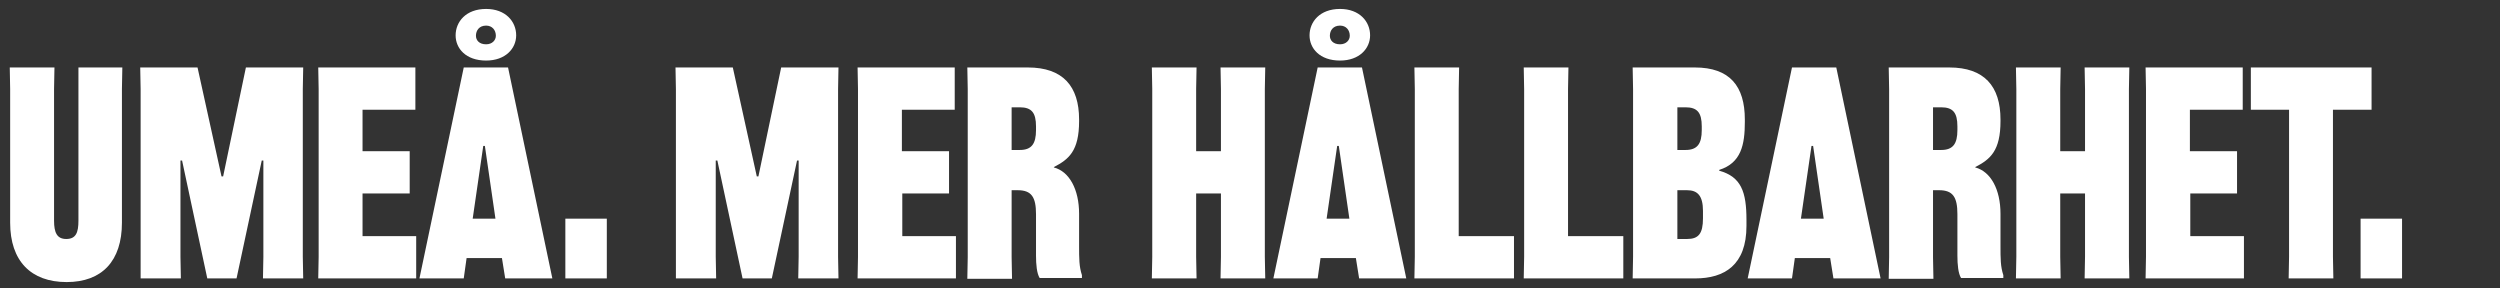
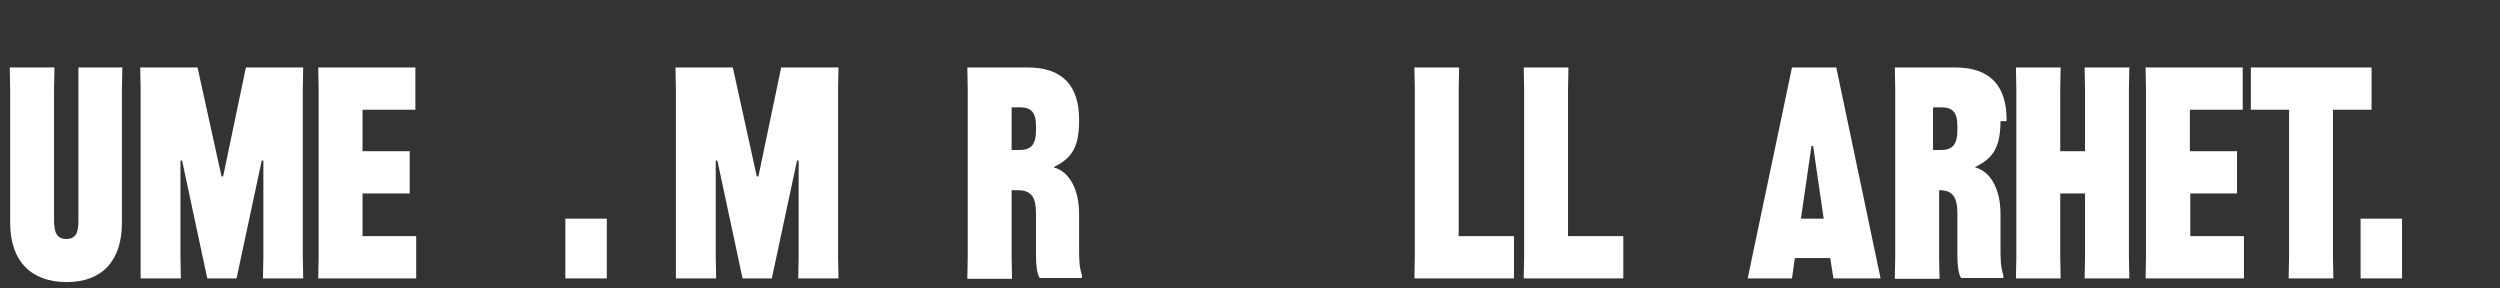
<svg xmlns="http://www.w3.org/2000/svg" version="1.1" id="Lager_1" x="0px" y="0px" viewBox="0 0 615.1 70.9" style="enable-background:new 0 0 615.1 70.9;" xml:space="preserve">
  <rect x="0" y="0" width="615.1" height="70.9" fill="#333333" stroke="none" />
  <style type="text/css">
	.st0{fill:#FFFFFF;}
</style>
  <g>
    <path class="st0" d="M30.1,16.6L30,21.9v32.9c0,9.4-4.9,14.6-13.6,14.6c-8.8,0-13.9-5.2-13.9-14.6V21.9l-0.1-5.3h11l-0.1,5.3v32.4   c0,2.9,0.7,4.5,3,4.5c2.4,0,3-1.6,3-4.5V16.6H30.1z" />
    <path class="st0" d="M34.6,63.2V21.9l-0.1-5.3h14.1l5.9,26.8h0.4l5.6-26.8h14.1l-0.1,5.3v41.3l0.1,5.3h-9.9l0.1-5.3V39.5h-0.4   l-6.2,29H51l-6.2-29h-0.4v23.7l0.1,5.3h-9.9L34.6,63.2z" />
    <path class="st0" d="M89.2,47.6v10.5h13.2v10.4H78.3l0.1-5.3V21.9l-0.1-5.3h23.9V27h-13v10.2h11.6v10.4H89.2z" />
-     <path class="st0" d="M135.9,68.5h-11.6l-0.8-5h-8.7l-0.7,5h-10.9l10.9-51.9H125L135.9,68.5z M119.6,14.9c-5,0-7.5-3-7.5-6.2   c0-3.3,2.5-6.5,7.5-6.5c4.8,0,7.4,3.1,7.4,6.5C127,11.9,124.4,14.9,119.6,14.9z M116.3,53.8h5.6l-2.6-17.9h-0.4L116.3,53.8z    M119.6,6.3c-1.7,0-2.5,1.2-2.5,2.5c0,1.1,0.8,2.1,2.5,2.1c1.5,0,2.4-1,2.4-2.1C122,7.4,121.1,6.3,119.6,6.3z" />
    <path class="st0" d="M139.1,53.8h10.2v14.7h-10.2V53.8z" />
    <path class="st0" d="M166.3,63.2V21.9l-0.1-5.3h14.1l5.9,26.8h0.4l5.6-26.8h14.1l-0.1,5.3v41.3l0.1,5.3h-9.9l0.1-5.3V39.5h-0.4   l-6.2,29h-7.2l-6.2-29h-0.4v23.7l0.1,5.3h-9.9L166.3,63.2z" />
-     <path class="st0" d="M222,47.6v10.5h13.2v10.4H211l0.1-5.3V21.9l-0.1-5.3h23.9V27h-13v10.2h11.6v10.4H222z" />
    <path class="st0" d="M265.5,29.8c0,7.3-2.5,9.4-6.2,11.3v0.1c3.8,1,6.2,5.4,6.2,11.4v7.9c0,3.1,0,5.1,0.7,7.2v0.7h-10.4   c-0.7-1.1-0.9-3.3-0.9-5.5V52.7c0-4.2-1.1-5.9-4.5-5.9h-1.5v16.5l0.1,5.3h-11l0.1-5.3V21.9l-0.1-5.3h14.9c8.6,0,12.6,4.6,12.6,12.8   V29.8z M248.9,36.9h2c2.9,0,4-1.5,4-4.9v-0.9c0-3.4-1.1-4.7-4-4.7h-2V36.9z" />
-     <path class="st0" d="M311.3,16.6l-0.1,5.3v41.3l0.1,5.3h-11l0.1-5.3V47.6h-6.1v15.6l0.1,5.3h-11l0.1-5.3V21.9l-0.1-5.3h11l-0.1,5.3   v15.3h6.1V21.9l-0.1-5.3H311.3z" />
-     <path class="st0" d="M346,68.5h-11.6l-0.8-5h-8.7l-0.7,5h-10.9l10.9-51.9h10.9L346,68.5z M329.7,14.9c-5,0-7.5-3-7.5-6.2   c0-3.3,2.5-6.5,7.5-6.5c4.8,0,7.4,3.1,7.4,6.5C337.1,11.9,334.5,14.9,329.7,14.9z M326.4,53.8h5.6l-2.6-17.9H329L326.4,53.8z    M329.7,6.3c-1.7,0-2.5,1.2-2.5,2.5c0,1.1,0.8,2.1,2.5,2.1c1.5,0,2.4-1,2.4-2.1C332.1,7.4,331.2,6.3,329.7,6.3z" />
    <path class="st0" d="M348,68.5l0.1-5.3V21.9l-0.1-5.3h11l-0.1,5.3v36.2h13.6v10.4H348z" />
    <path class="st0" d="M374.9,68.5l0.1-5.3V21.9l-0.1-5.3h11l-0.1,5.3v36.2h13.6v10.4H374.9z" />
-     <path class="st0" d="M401.7,68.5l0.1-5.3V21.9l-0.1-5.3h15.3c8.6,0,12.3,4.6,12.3,12.8V30c0,5.6-0.9,10.1-6.3,11.8V42   c5.4,1.5,6.7,5.2,6.7,12.1v1.5c0,9.6-5.4,12.9-12.6,12.9H401.7z M412.7,36.9h2c2.9,0,4-1.5,4-4.9v-0.9c0-3.4-1.1-4.7-4-4.7h-2V36.9   z M415.1,58.8c2.8,0,3.9-1.3,3.9-5.1v-1.8c0-3.7-1.3-5.1-3.9-5.1h-2.4v12H415.1z" />
    <path class="st0" d="M462.7,68.5h-11.6l-0.8-5h-8.7l-0.7,5H430l10.9-51.9h10.9L462.7,68.5z M443.1,53.8h5.6l-2.6-17.9h-0.4   L443.1,53.8z" />
-     <path class="st0" d="M492.2,29.8c0,7.3-2.5,9.4-6.2,11.3v0.1c3.8,1,6.2,5.4,6.2,11.4v7.9c0,3.1,0,5.1,0.7,7.2v0.7h-10.4   c-0.7-1.1-0.9-3.3-0.9-5.5V52.7c0-4.2-1.1-5.9-4.5-5.9h-1.5v16.5l0.1,5.3h-11l0.1-5.3V21.9l-0.1-5.3h14.9c8.6,0,12.6,4.6,12.6,12.8   V29.8z M475.6,36.9h2c2.9,0,4-1.5,4-4.9v-0.9c0-3.4-1.1-4.7-4-4.7h-2V36.9z" />
+     <path class="st0" d="M492.2,29.8c0,7.3-2.5,9.4-6.2,11.3v0.1c3.8,1,6.2,5.4,6.2,11.4v7.9c0,3.1,0,5.1,0.7,7.2v0.7h-10.4   c-0.7-1.1-0.9-3.3-0.9-5.5V52.7c0-4.2-1.1-5.9-4.5-5.9v16.5l0.1,5.3h-11l0.1-5.3V21.9l-0.1-5.3h14.9c8.6,0,12.6,4.6,12.6,12.8   V29.8z M475.6,36.9h2c2.9,0,4-1.5,4-4.9v-0.9c0-3.4-1.1-4.7-4-4.7h-2V36.9z" />
    <path class="st0" d="M523.9,16.6l-0.1,5.3v41.3l0.1,5.3h-11l0.1-5.3V47.6h-6.1v15.6l0.1,5.3h-11l0.1-5.3V21.9l-0.1-5.3h11l-0.1,5.3   v15.3h6.1V21.9l-0.1-5.3H523.9z" />
    <path class="st0" d="M538.9,47.6v10.5h13.2v10.4h-24.2l0.1-5.3V21.9l-0.1-5.3h23.9V27h-13v10.2h11.6v10.4H538.9z" />
    <path class="st0" d="M574,27v36.2l0.1,5.3h-11l0.1-5.3V27h-9.4V16.6h29.7V27H574z" />
    <path class="st0" d="M580.8,53.8H591v14.7h-10.2V53.8z" />
  </g>
</svg>